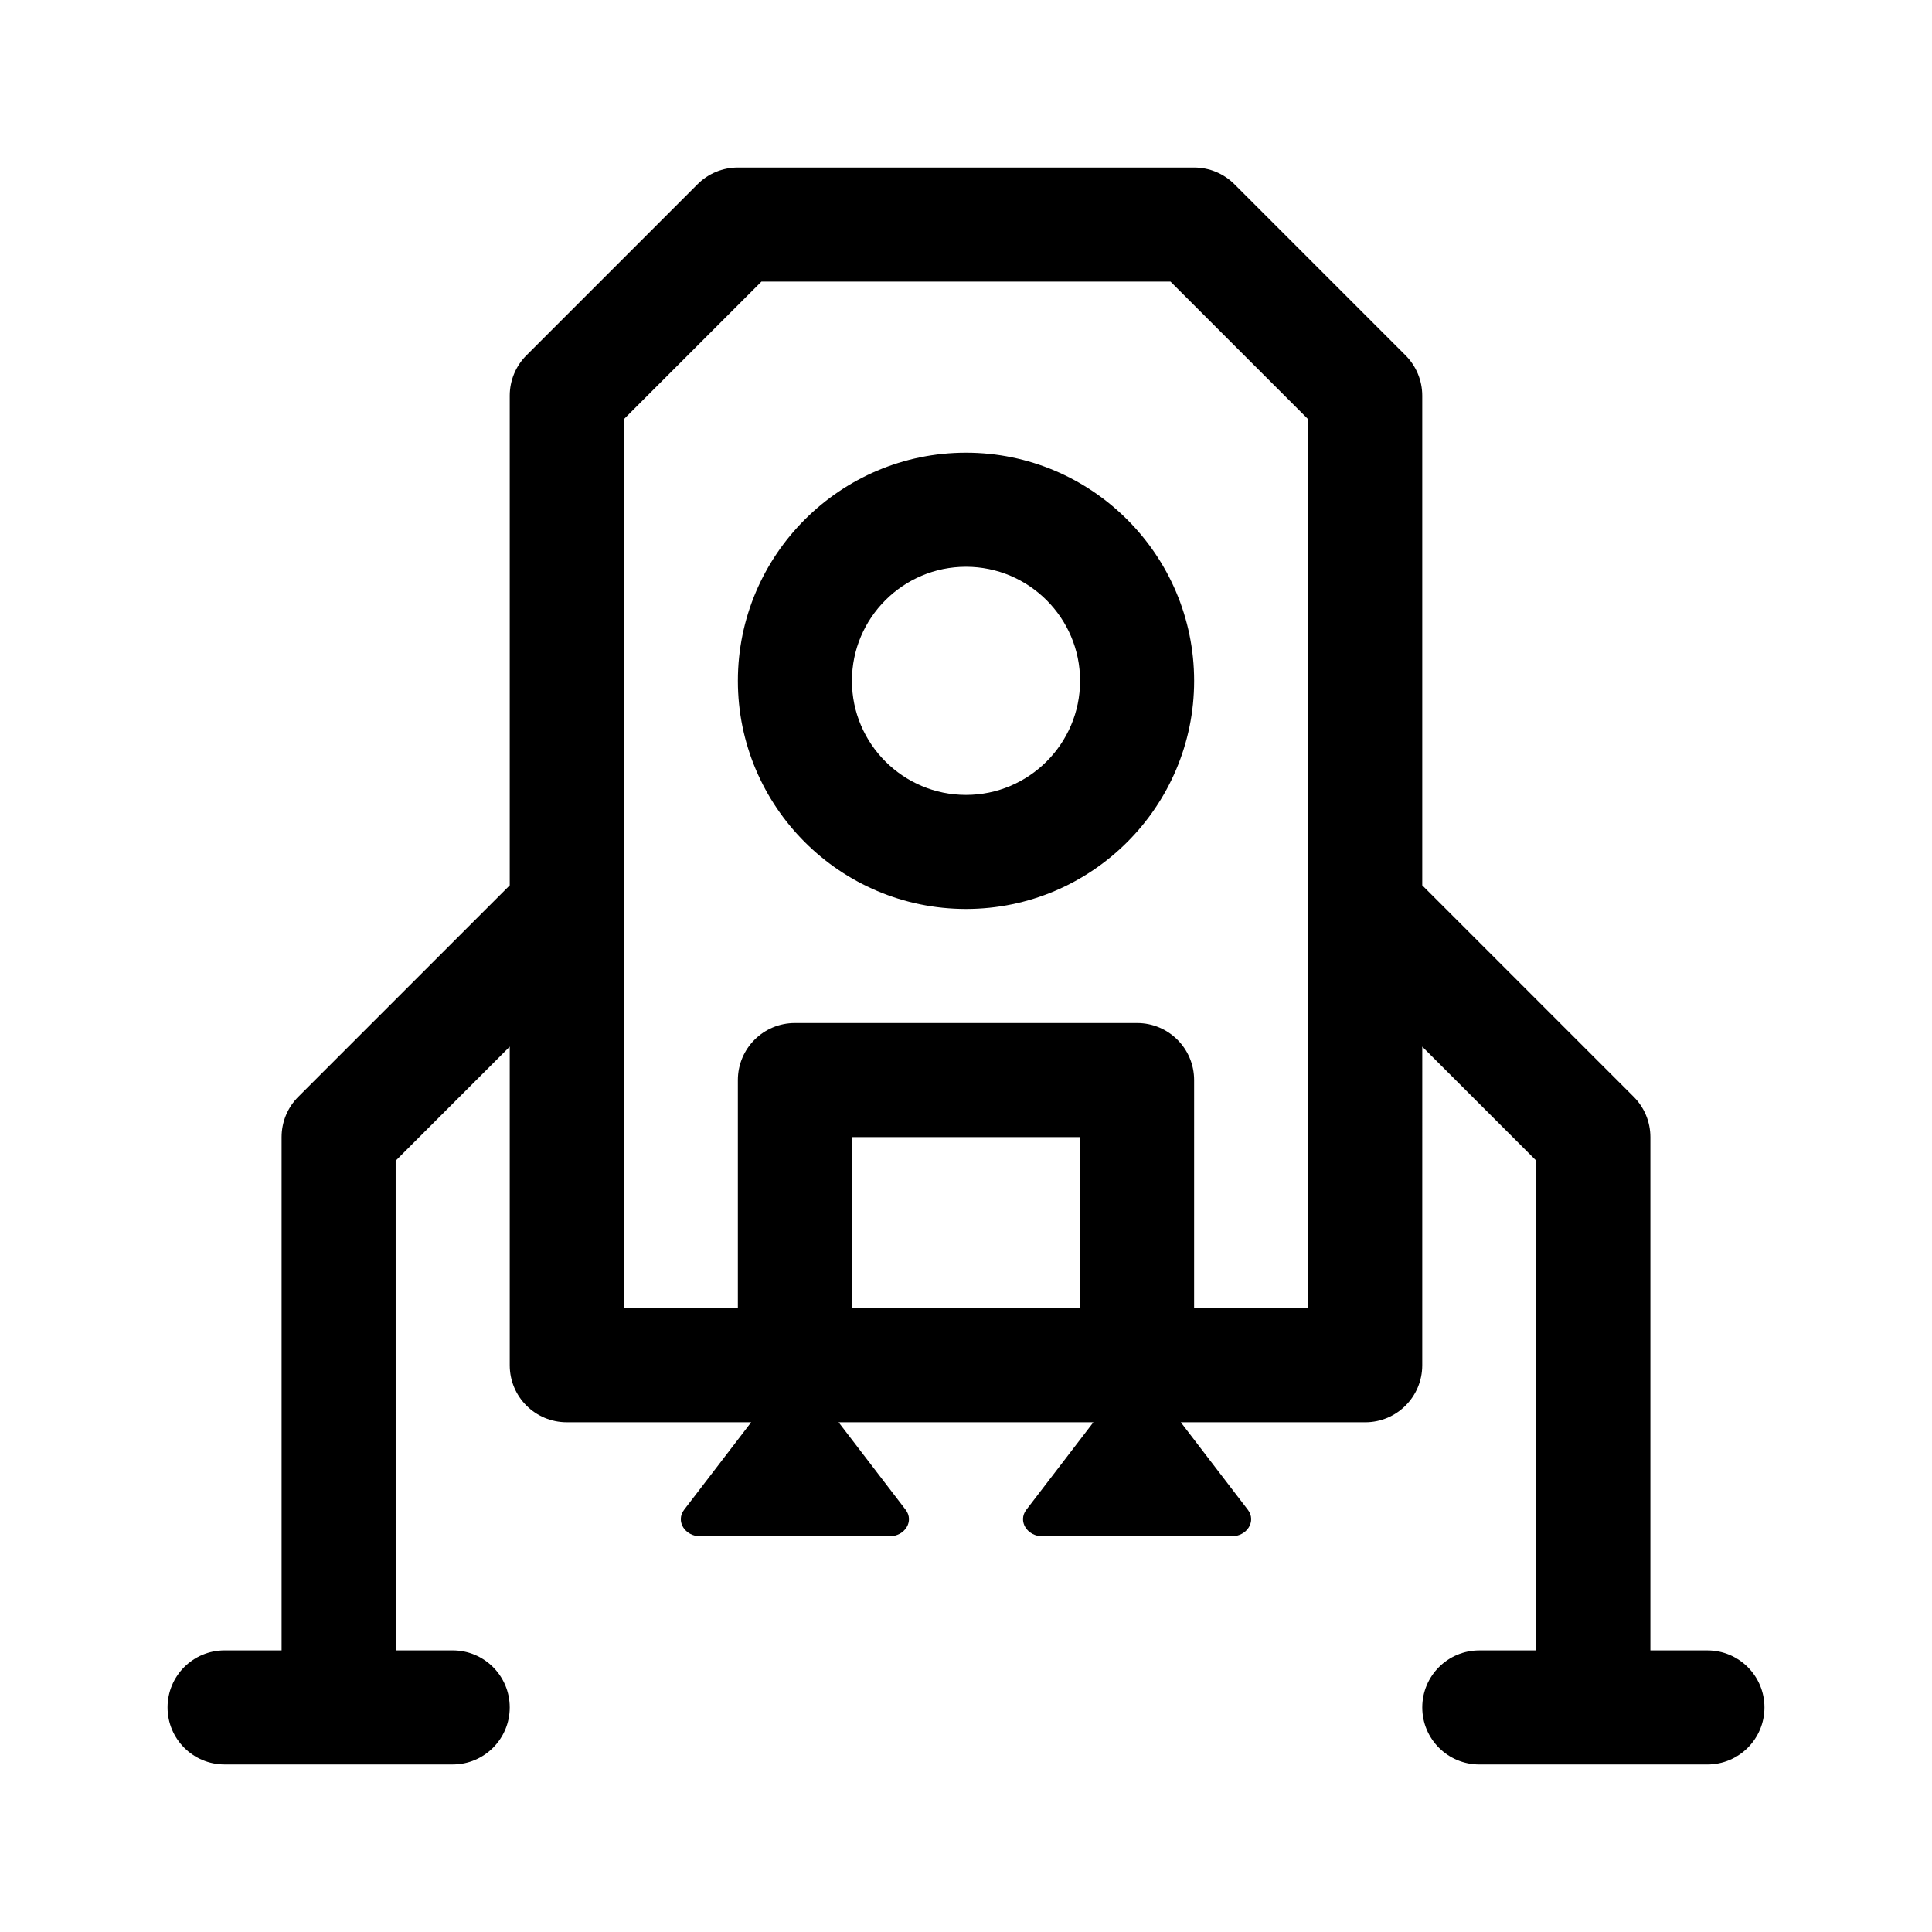
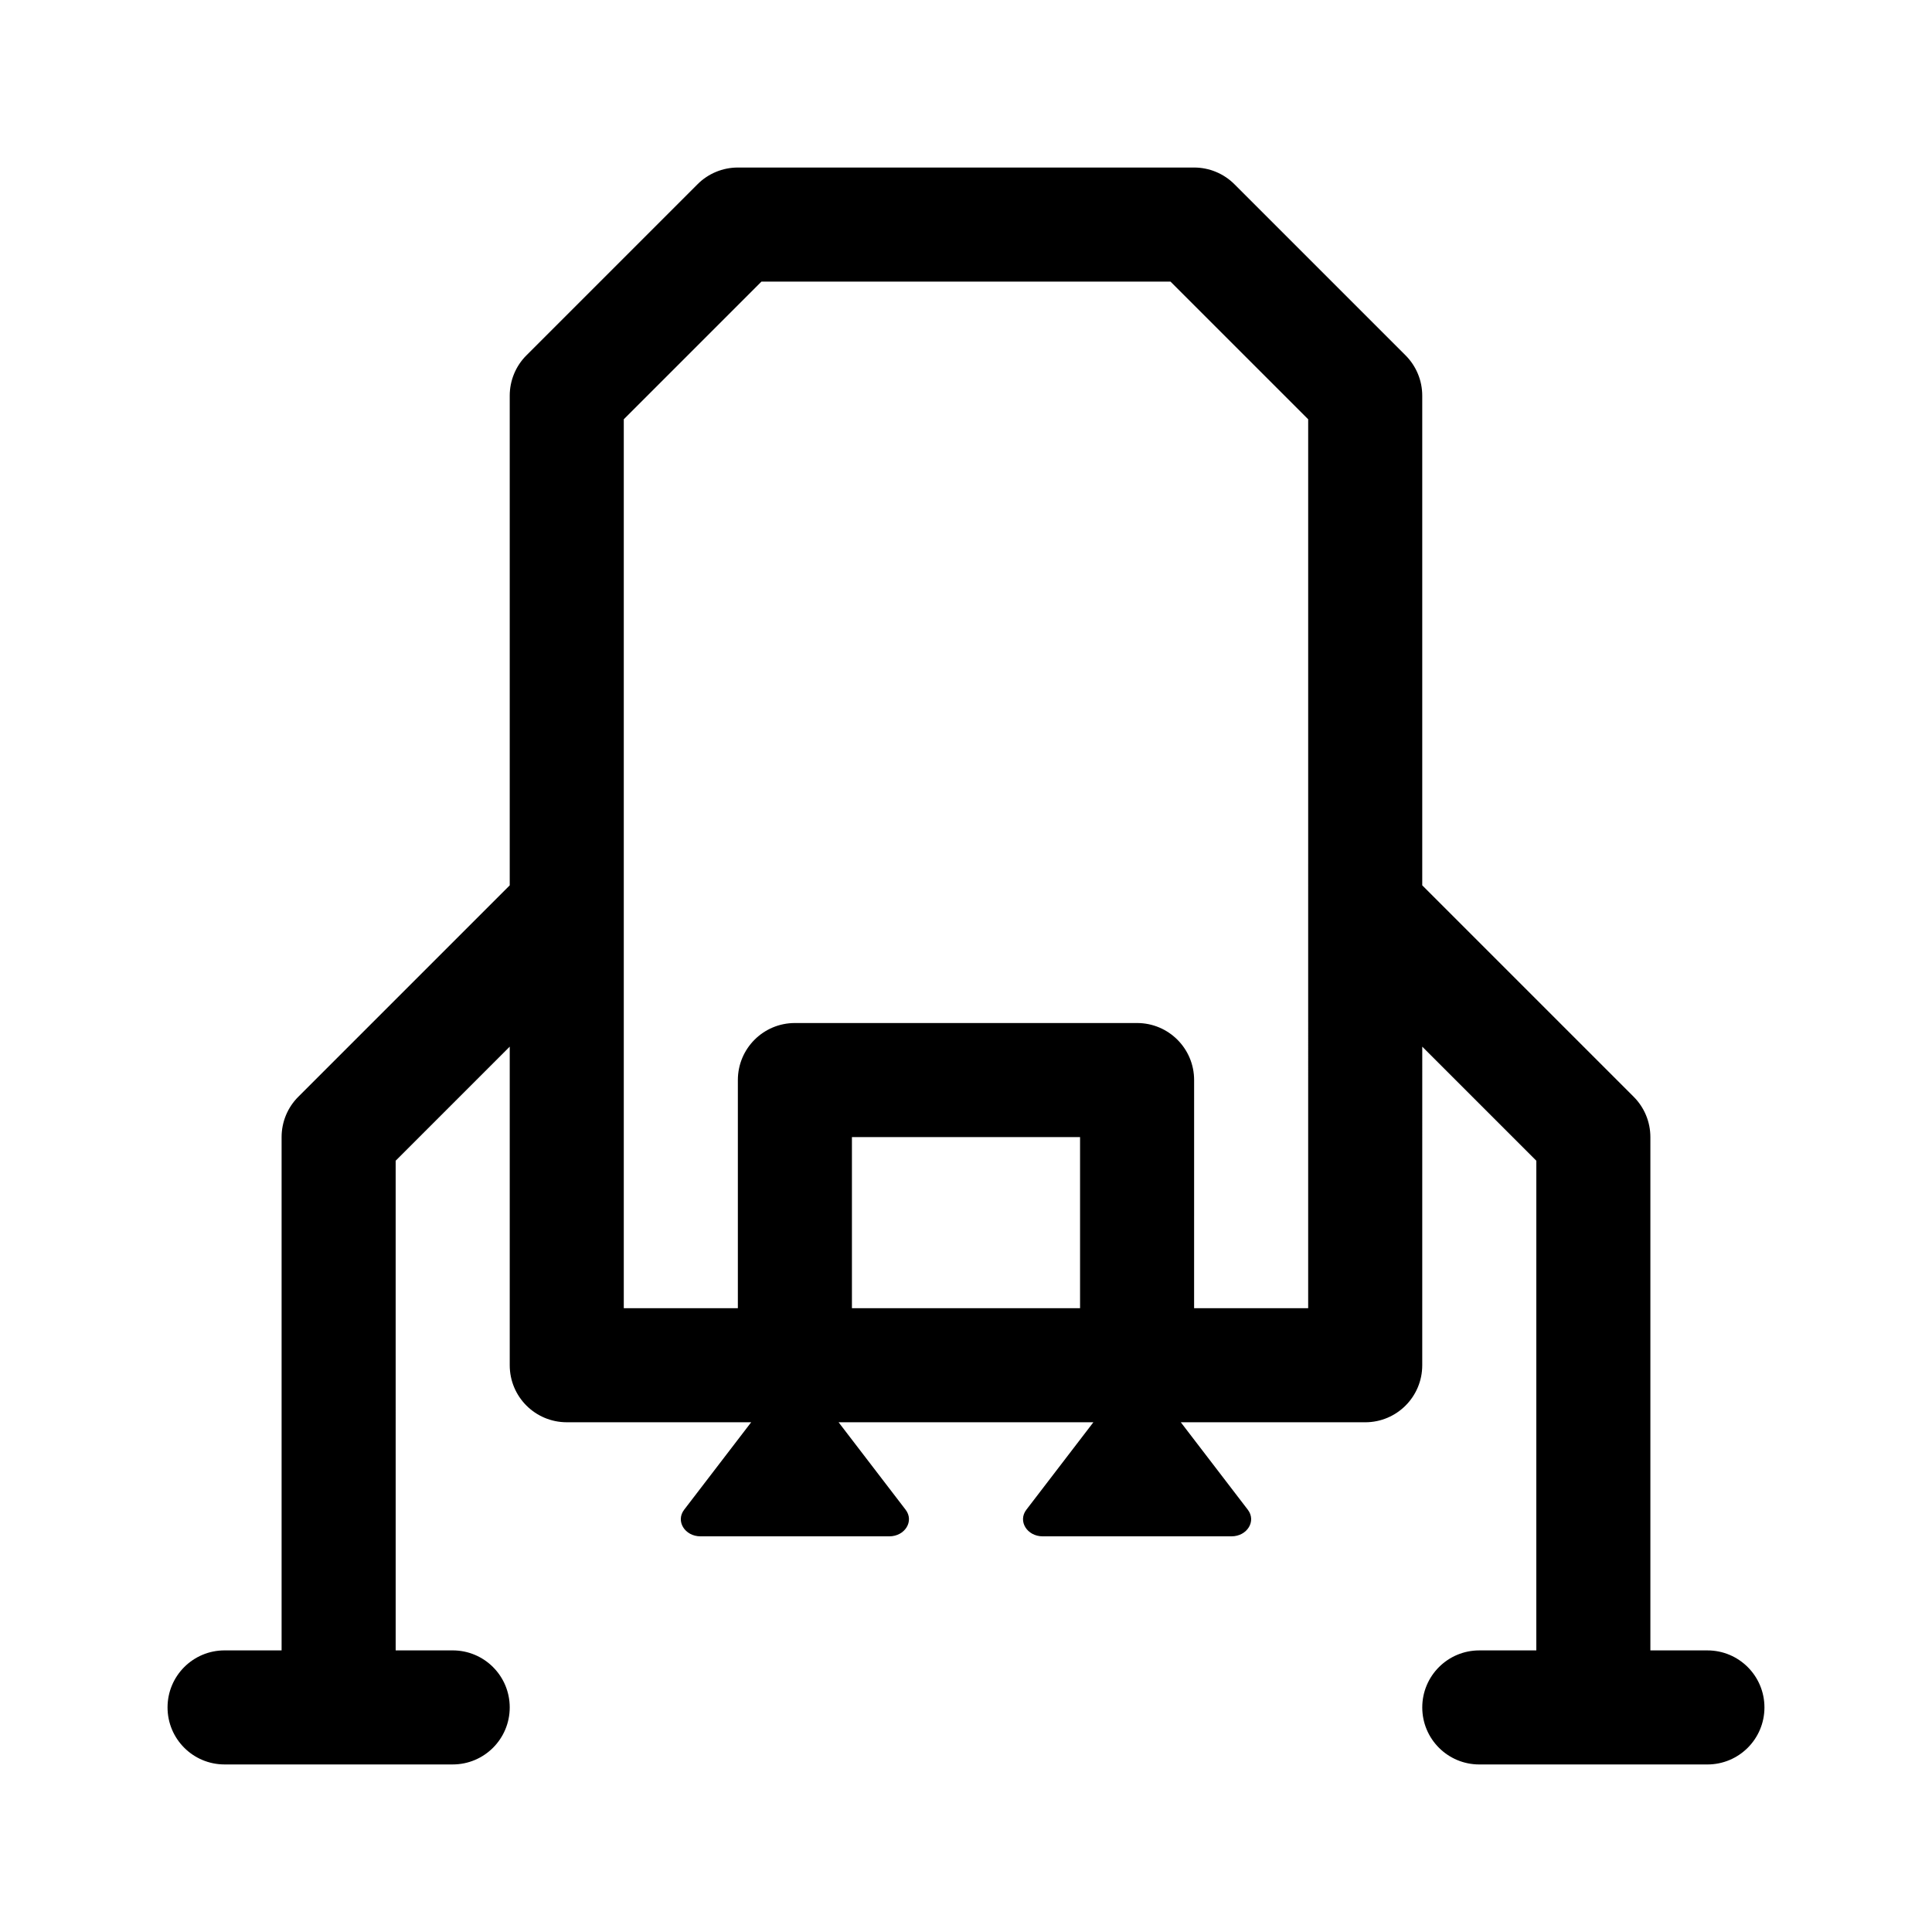
<svg xmlns="http://www.w3.org/2000/svg" fill="#000000" width="800px" height="800px" version="1.1" viewBox="144 144 512 512">
  <g>
-     <path d="m400 263.97c-33.344 0-60.457 27.121-60.457 60.457 0 33.336 27.113 60.457 60.457 60.457s60.457-27.121 60.457-60.457c0-33.336-27.117-60.457-60.457-60.457zm0 90.688c-16.668 0-30.23-13.559-30.23-30.23s13.562-30.23 30.23-30.23 30.23 13.559 30.23 30.23c-0.004 16.672-13.566 30.23-30.23 30.23z" />
    <path d="m596.48 581.37h-15.113v-136.03c0-4.016-1.594-7.856-4.43-10.688l-56.027-56.027v-129.77c0-4.004-1.594-7.856-4.43-10.688l-45.344-45.344c-2.832-2.832-6.668-4.426-10.684-4.426h-120.91c-4.016 0-7.856 1.594-10.688 4.43l-45.344 45.344c-2.836 2.828-4.426 6.68-4.426 10.684v129.77l-56.031 56.031c-2.836 2.832-4.426 6.668-4.426 10.684v136.03h-15.113c-8.352 0-15.113 6.762-15.113 15.113 0 8.352 6.762 15.113 15.113 15.113h60.457c8.352 0 15.113-6.762 15.113-15.113 0-8.352-6.762-15.113-15.113-15.113h-15.113l-0.004-129.77 30.23-30.23v84.43c0 8.352 6.762 15.113 15.113 15.113h48.875l-17.766 23.18c-2.309 3.016 0.176 7.051 4.34 7.051h50.02c4.16 0 6.644-4.035 4.336-7.047l-17.766-23.18h67.52l-17.766 23.18c-2.305 3.012 0.18 7.047 4.34 7.047h50.02c4.16 0 6.644-4.035 4.336-7.047l-17.762-23.18h48.871c8.352 0 15.113-6.762 15.113-15.113l0.004-84.43 30.23 30.23-0.004 129.77h-15.113c-8.352 0-15.113 6.762-15.113 15.113s6.762 15.113 15.113 15.113h60.457c8.352 0 15.113-6.762 15.113-15.113s-6.762-15.113-15.113-15.113zm-226.71-90.688v-45.344h60.457v45.344zm120.91 0h-30.23l0.004-60.457c0-8.352-6.762-15.113-15.113-15.113h-90.688c-8.352 0-15.113 6.762-15.113 15.113v60.457h-30.23v-235.57l36.484-36.484h108.4l36.488 36.484z" />
  </g>
</svg>